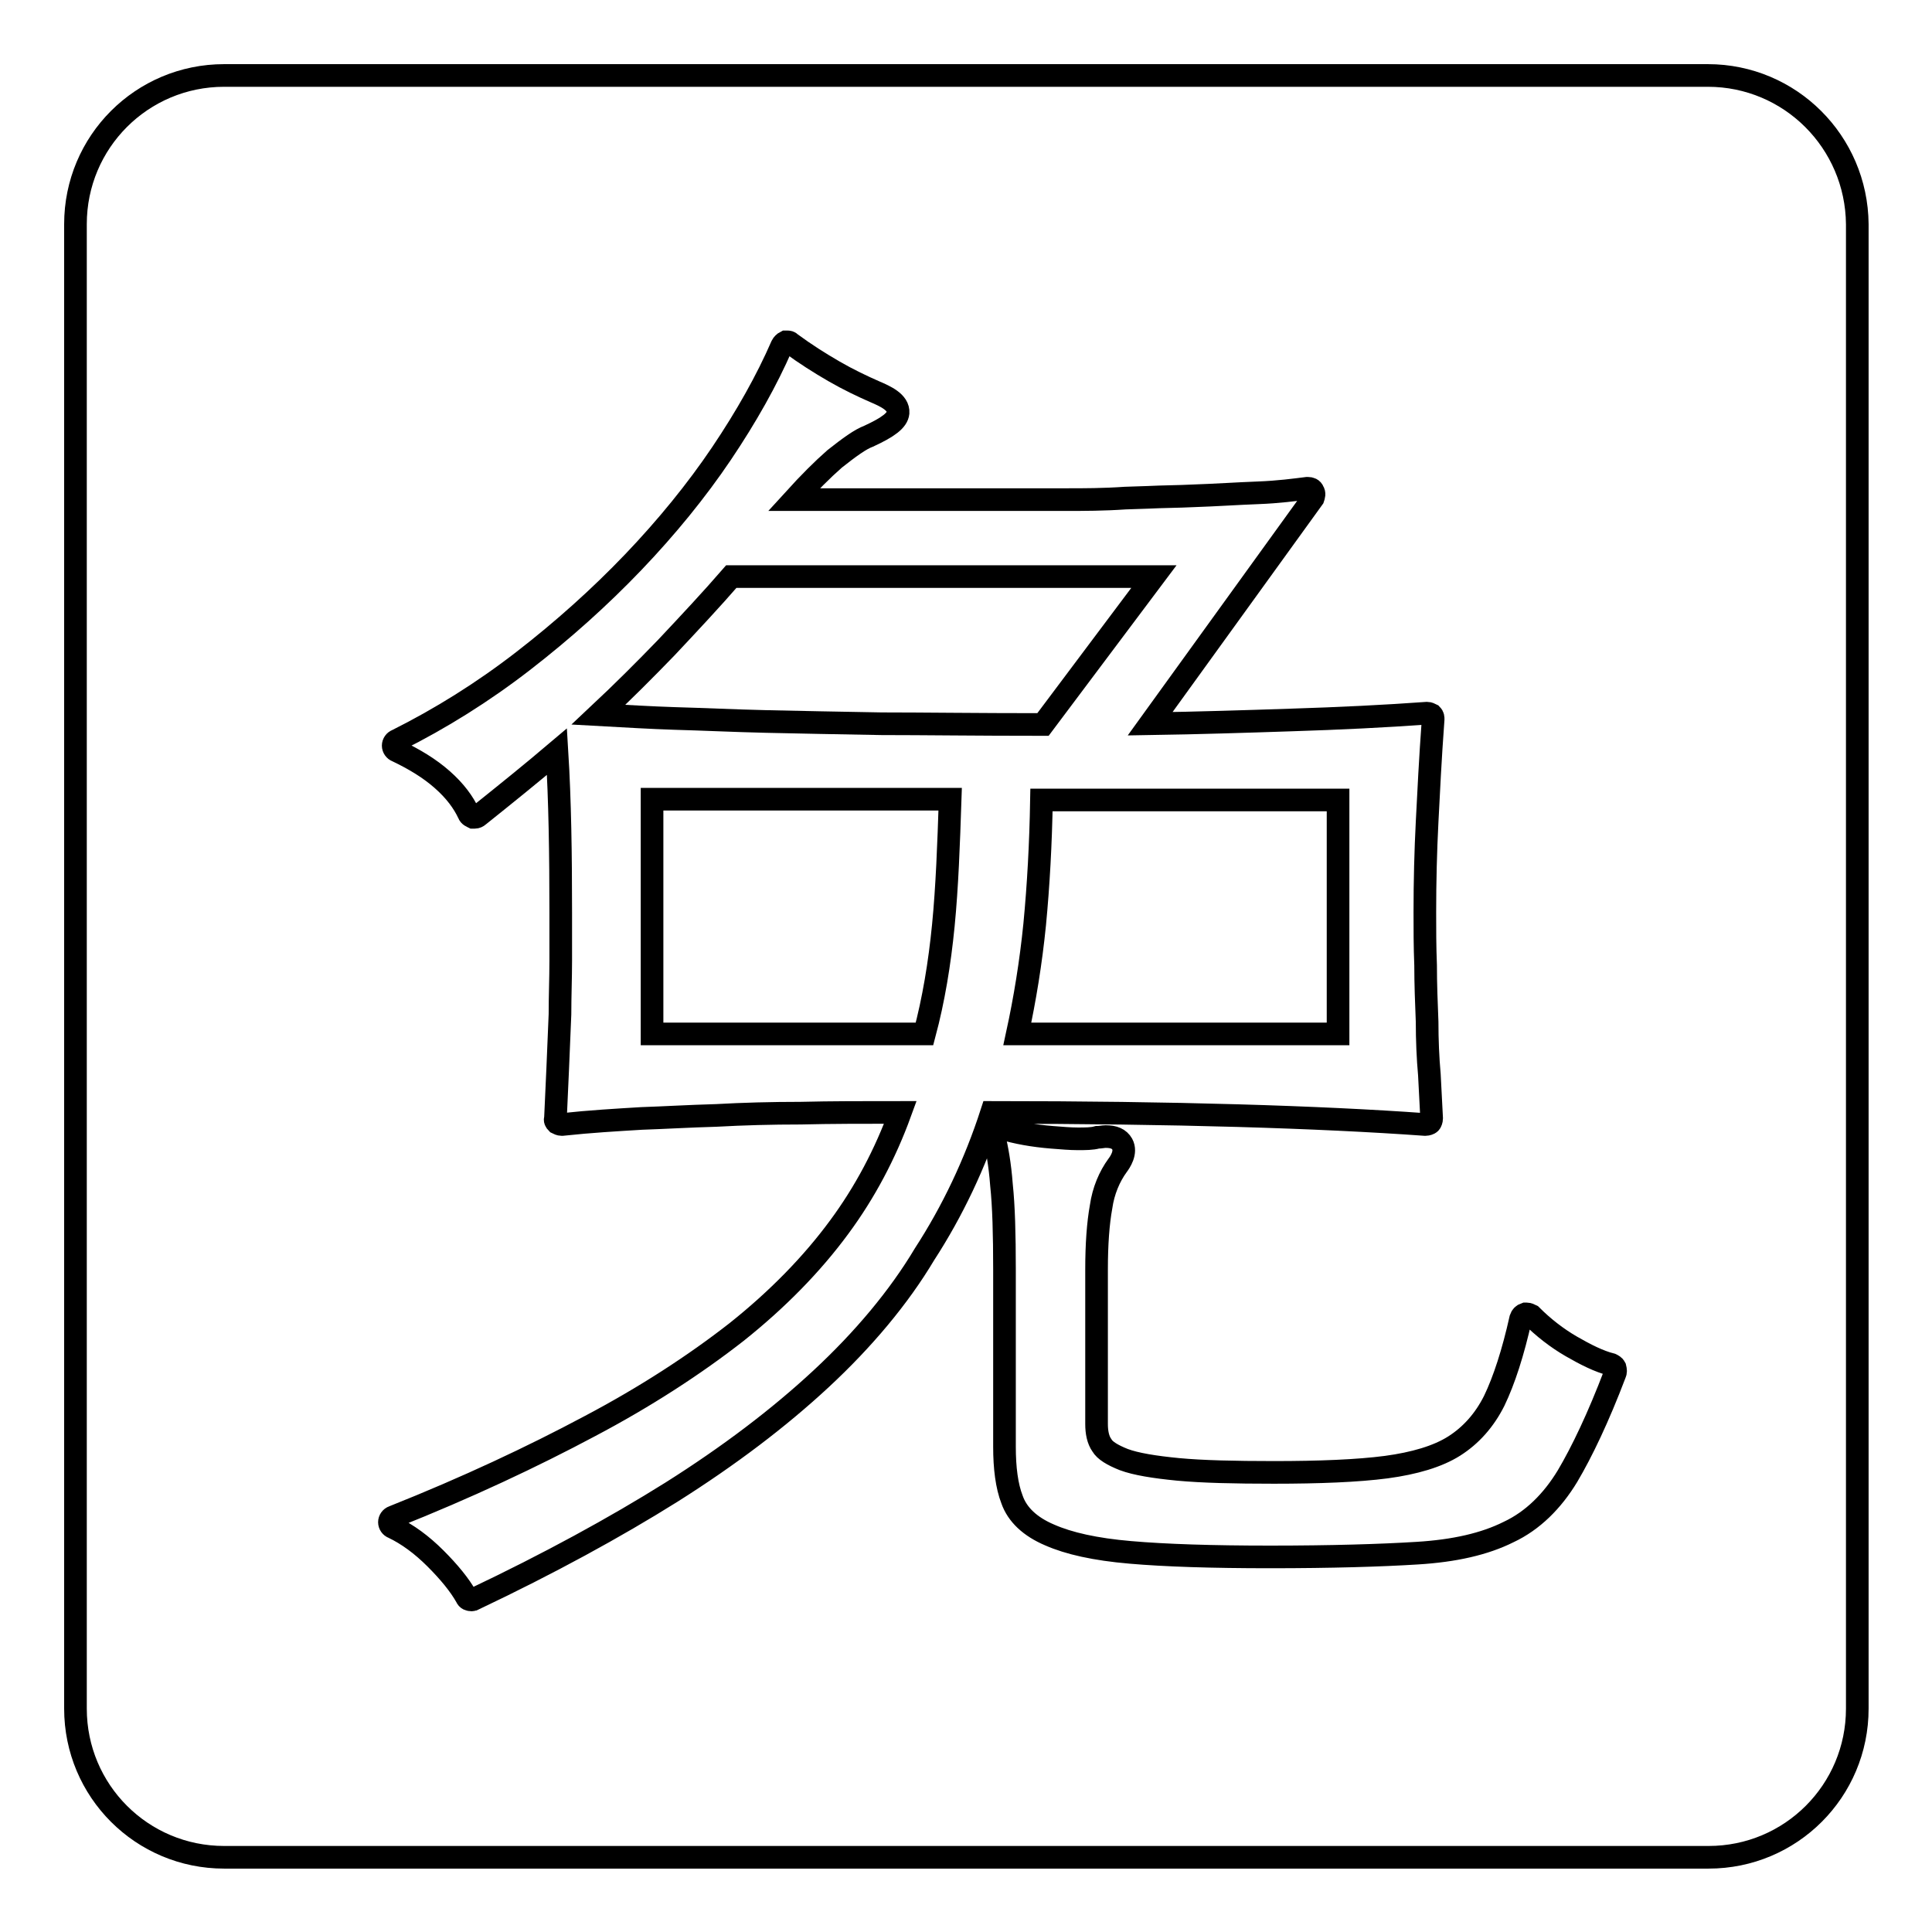
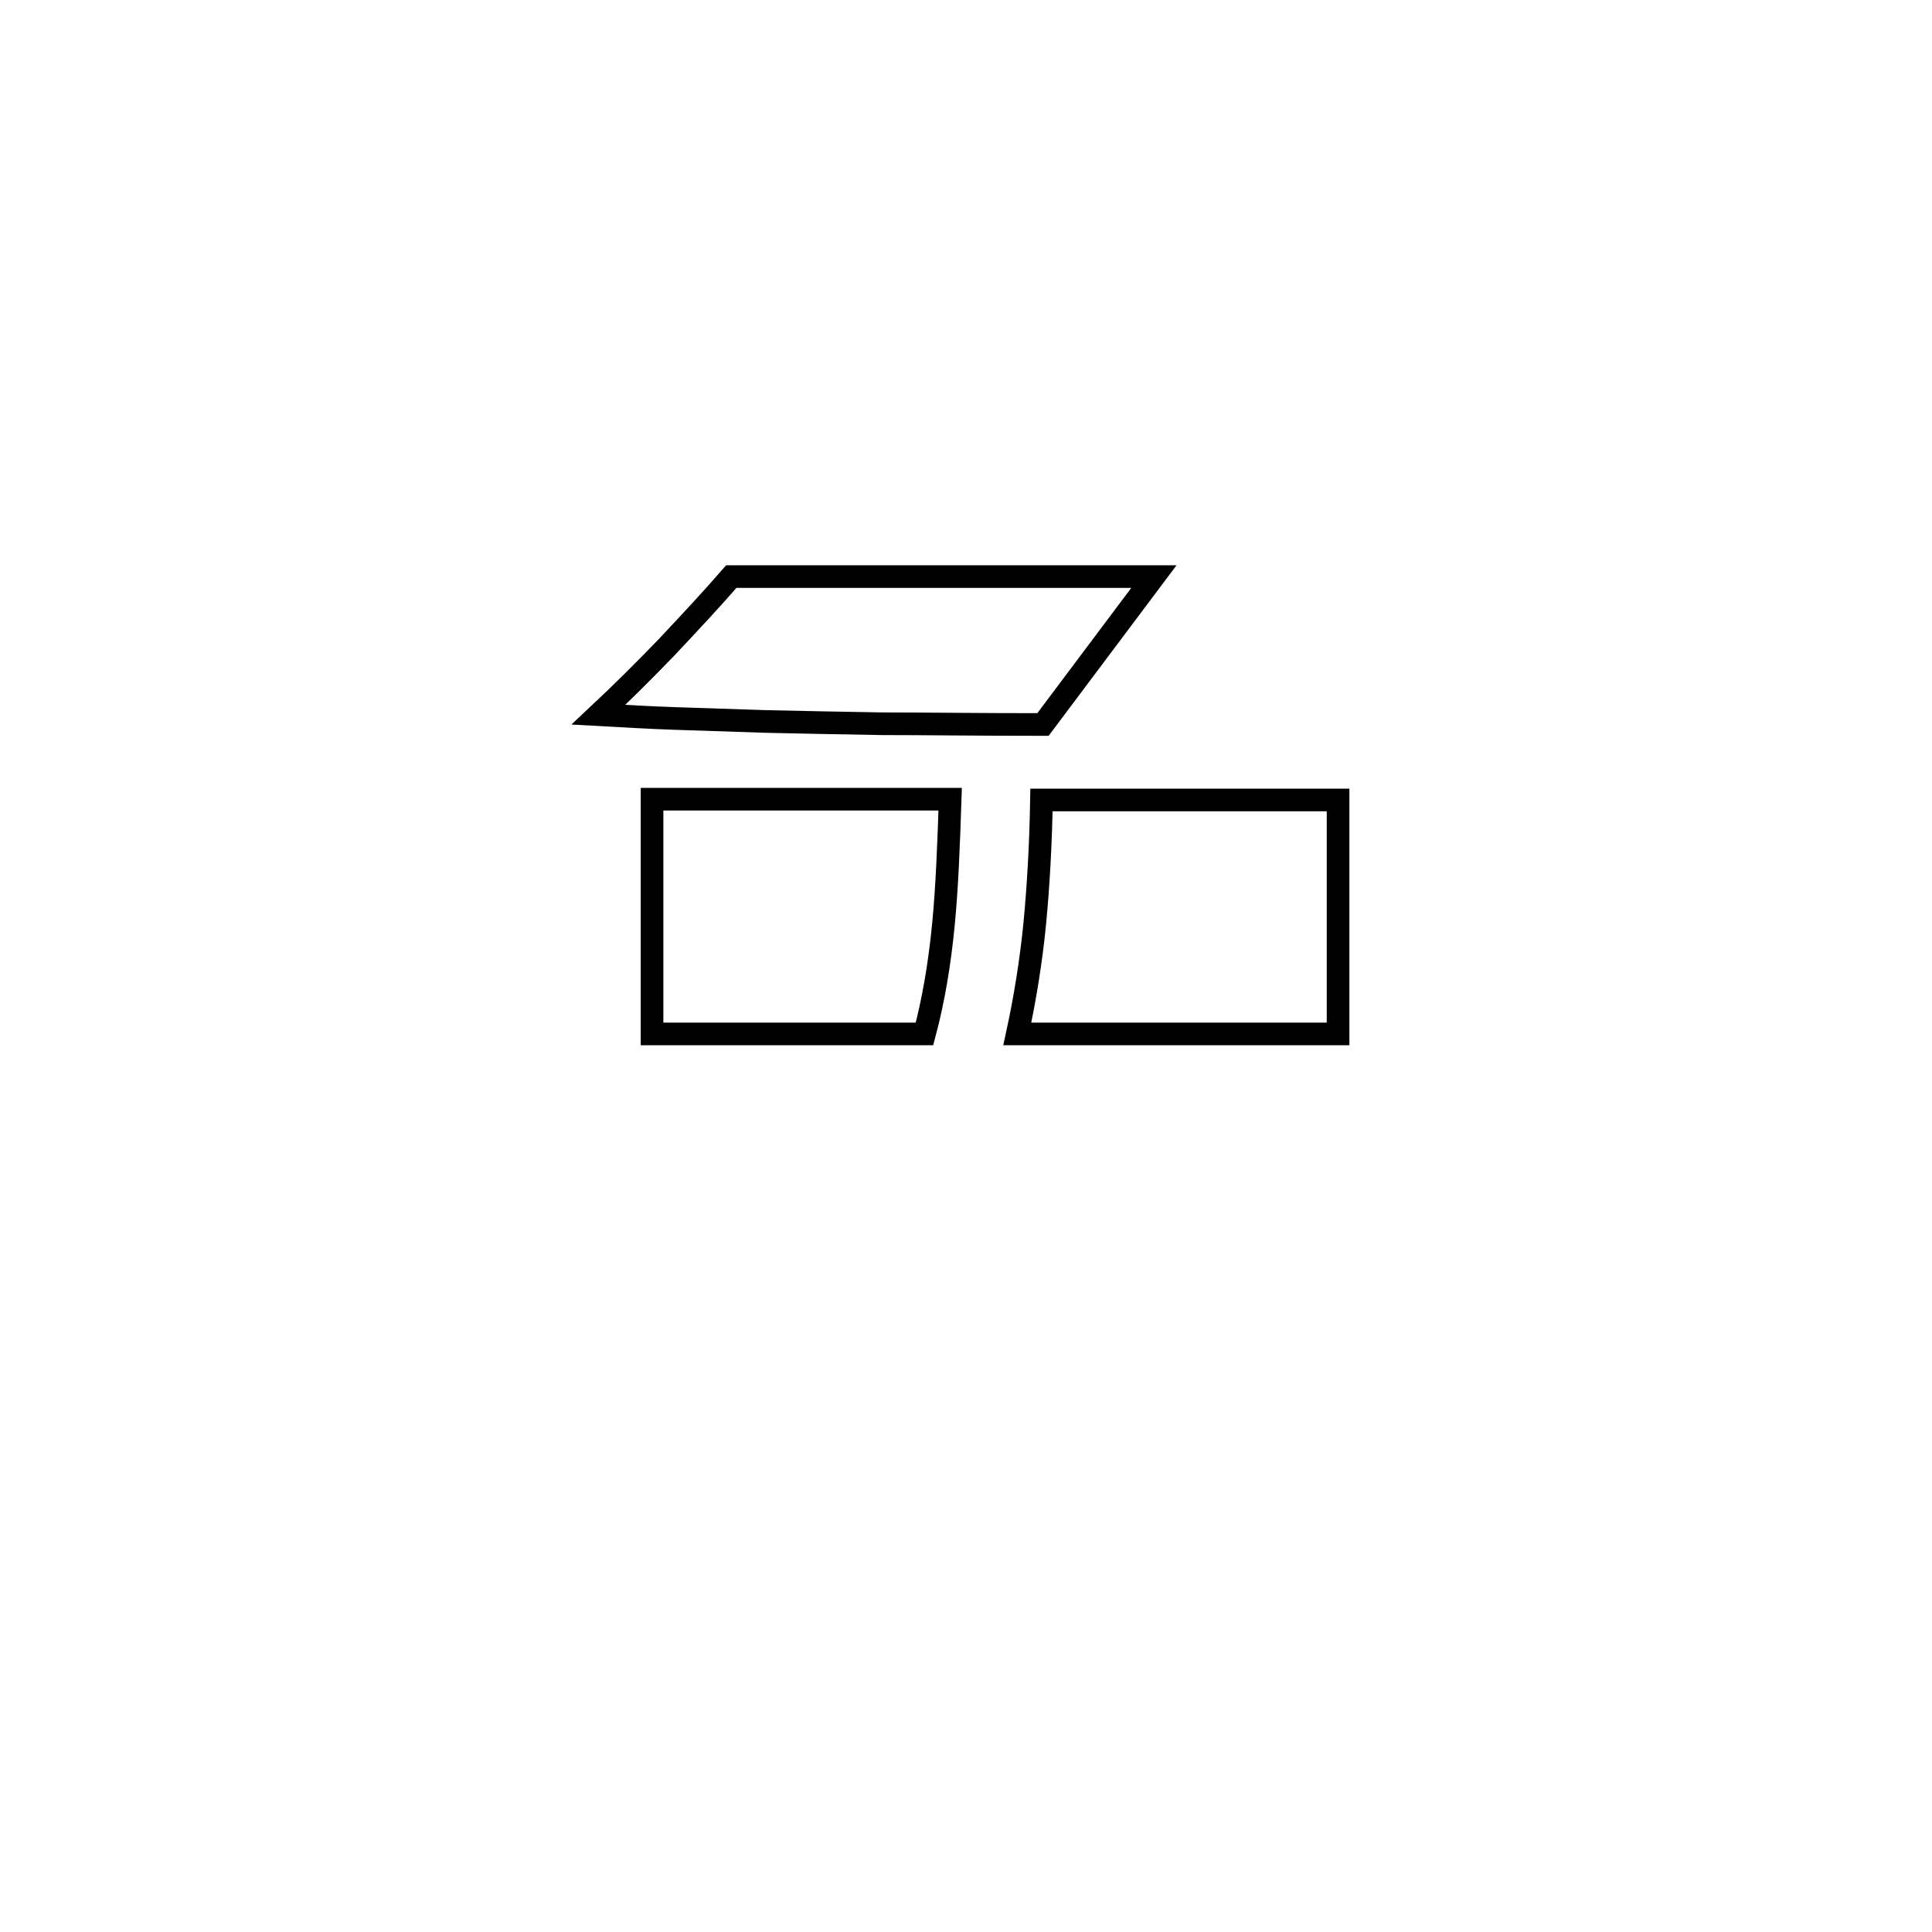
<svg xmlns="http://www.w3.org/2000/svg" version="1.1" x="0px" y="0px" viewBox="0 0 256 256" enable-background="new 0 0 256 256" xml:space="preserve">
  <g>
    <g>
      <path stroke-width="3" fill-opacity="0" stroke="#000000" d="M86.4,137h36.1c1.2-4.5,2-9.3,2.5-14.4c0.5-5.1,0.7-10.7,0.9-16.7H86.4V137z" />
-       <path stroke-width="3" fill-opacity="0" stroke="#000000" d="M101.5,95.6c4.4,0.1,9.6,0.2,15.3,0.3c5.5,0,12.5,0.1,21.4,0.1l14.7-19.6h-56c-2.6,3-5.5,6.1-8.6,9.4c-2.8,2.9-5.8,5.9-9,8.9c3.6,0.2,7,0.4,10.1,0.5C93.1,95.3,97.2,95.5,101.5,95.6z" />
+       <path stroke-width="3" fill-opacity="0" stroke="#000000" d="M101.5,95.6c4.4,0.1,9.6,0.2,15.3,0.3c5.5,0,12.5,0.1,21.4,0.1l14.7-19.6h-56c-2.6,3-5.5,6.1-8.6,9.4c-2.8,2.9-5.8,5.9-9,8.9c3.6,0.2,7,0.4,10.1,0.5z" />
      <path stroke-width="3" fill-opacity="0" stroke="#000000" d="M137.1,122.5c-0.5,5-1.3,9.9-2.3,14.5h42.5v-31H138C137.9,111.8,137.6,117.3,137.1,122.5z" />
-       <path stroke-width="3" fill-opacity="0" stroke="#000000" d="M226.3,10H29.7C18.8,10,10,18.8,10,29.7v196.7c0,10.9,8.8,19.7,19.7,19.7h196.7c10.9,0,19.7-8.8,19.7-19.7V29.7C246,18.8,237.2,10,226.3,10z M108.8,182.7c-5.6,5.2-12.2,10.2-19.8,15c-7.5,4.7-16.3,9.5-26.2,14.2c-0.1,0-0.2,0.1-0.3,0.1c-0.3,0-0.6-0.1-0.7-0.4c-0.9-1.6-2.3-3.3-4.1-5.1c-1.8-1.8-3.7-3.2-5.6-4.1c-0.3-0.1-0.5-0.4-0.5-0.7c0-0.3,0.2-0.6,0.5-0.7c9.8-3.9,18.5-8,26-12c7.4-3.9,14-8.2,19.5-12.5c5.4-4.3,10-9,13.6-13.9c3.4-4.6,6.1-9.7,8.1-15.2c-4.8,0-9.2,0-13.2,0.1c-3.9,0-7.6,0.1-11.2,0.3c-3.6,0.1-6.9,0.3-9.9,0.4c-3.3,0.2-6.8,0.4-10.5,0.8c0,0,0,0-0.1,0c-0.2,0-0.4-0.1-0.6-0.2c-0.2-0.2-0.3-0.4-0.2-0.6c0.1-2.4,0.2-4.5,0.3-6.6c0.1-2.5,0.2-4.9,0.3-7.2c0-2.4,0.1-4.8,0.1-7.1v-6.4c0-7.7-0.1-14.8-0.5-21.3c-3.3,2.8-6.9,5.7-10.4,8.5c-0.1,0.1-0.3,0.2-0.5,0.2c-0.1,0-0.1,0-0.2,0c-0.2-0.1-0.5-0.2-0.6-0.5c-0.7-1.5-1.8-3-3.5-4.5c-1.7-1.5-3.7-2.7-6-3.8c-0.3-0.1-0.5-0.4-0.5-0.7s0.2-0.6,0.5-0.7c5.8-2.9,11.4-6.4,16.7-10.5c5.3-4.1,10.2-8.5,14.6-13.1c4.4-4.6,8.4-9.5,11.7-14.4c3.3-4.9,6-9.7,8-14.3c0.1-0.2,0.3-0.4,0.5-0.5c0.1,0,0.1,0,0.2,0c0.2,0,0.3,0,0.5,0.2c1.9,1.4,3.8,2.6,5.7,3.7s3.8,2,5.4,2.7c1.4,0.6,3.2,1.4,3.1,2.8c-0.1,1-1.3,1.9-3.9,3.1c0,0,0,0,0,0c-1.1,0.4-2.6,1.5-4.5,3c-1.6,1.4-3.4,3.2-5.4,5.4h36.3c2.1,0,4.7,0,7.6-0.2l3-0.1c2-0.1,4-0.1,6-0.2c3-0.1,5.9-0.3,8.6-0.4s4.9-0.4,6.5-0.6c0,0,0.1,0,0.1,0c0.3,0,0.6,0.1,0.7,0.4c0.2,0.3,0.1,0.6,0,0.9l-21.6,29.9c6.4-0.1,12.7-0.3,18.7-0.5c6.4-0.2,12.5-0.5,18-0.9c0,0,0,0,0,0c0.2,0,0.4,0.1,0.6,0.2c0.2,0.2,0.2,0.4,0.2,0.6c-0.4,5.4-0.6,9.8-0.8,13.6c-0.2,3.9-0.3,7.9-0.3,12c0,2.2,0,4.5,0.1,7c0,2.5,0.1,5,0.2,7.5c0,2.4,0.1,4.8,0.3,7c0.1,2,0.2,4,0.3,5.8c0,0.2-0.1,0.5-0.2,0.6c-0.1,0.1-0.4,0.2-0.6,0.2c0,0,0,0-0.1,0c-13.9-1-33.2-1.6-57.4-1.6c-2.2,6.8-5.2,13.1-8.9,18.8C119.1,171.9,114.4,177.5,108.8,182.7z M214,182c-2.2,5.8-4.4,10.4-6.3,13.6c-2,3.3-4.6,5.9-7.8,7.4c-3.2,1.6-7.2,2.5-12.1,2.8c-4.8,0.3-11.4,0.5-19.5,0.5c-7.7,0-13.9-0.2-18.5-0.6c-4.7-0.4-8.2-1.2-10.7-2.3c-2.6-1.1-4.3-2.7-5-4.7c-0.7-1.8-1-4.2-1-7v-23.5c0-4.6-0.1-8.4-0.4-11.2c-0.2-2.7-0.6-4.9-1-6.5c-0.1-0.3,0-0.6,0.2-0.8c0.1-0.1,0.4-0.2,0.6-0.2c0.1,0,0.1,0,0.2,0c2,0.6,4.2,1,6.7,1.2c1.3,0.1,2.4,0.2,3.4,0.2c1,0,1.9,0,2.6-0.2c0,0,0,0,0,0c0.4,0,0.8-0.1,1.1-0.1c1.1,0,1.8,0.3,2.2,1c0.6,1.1-0.3,2.4-0.6,2.8l0,0c-1.1,1.5-1.9,3.4-2.2,5.5c-0.4,2.2-0.6,5-0.6,8.3v20.5c0,1.1,0.2,2.1,0.7,2.8c0.4,0.7,1.4,1.3,2.9,1.9c1.6,0.6,4.1,1,7.2,1.3c3.2,0.3,7.5,0.4,12.7,0.4c6,0,11.1-0.2,14.9-0.7c3.7-0.5,6.8-1.4,9-2.8c2.2-1.4,4-3.4,5.3-6c1.3-2.7,2.5-6.4,3.5-10.9c0.1-0.3,0.3-0.5,0.6-0.6c0.1,0,0.1,0,0.2,0c0.2,0,0.4,0.1,0.6,0.2c1.6,1.6,3.4,3,5.3,4.1c1.9,1.1,3.7,2,5.3,2.4c0.2,0.1,0.4,0.2,0.5,0.4C214.1,181.6,214.1,181.8,214,182z" />
    </g>
  </g>
</svg>